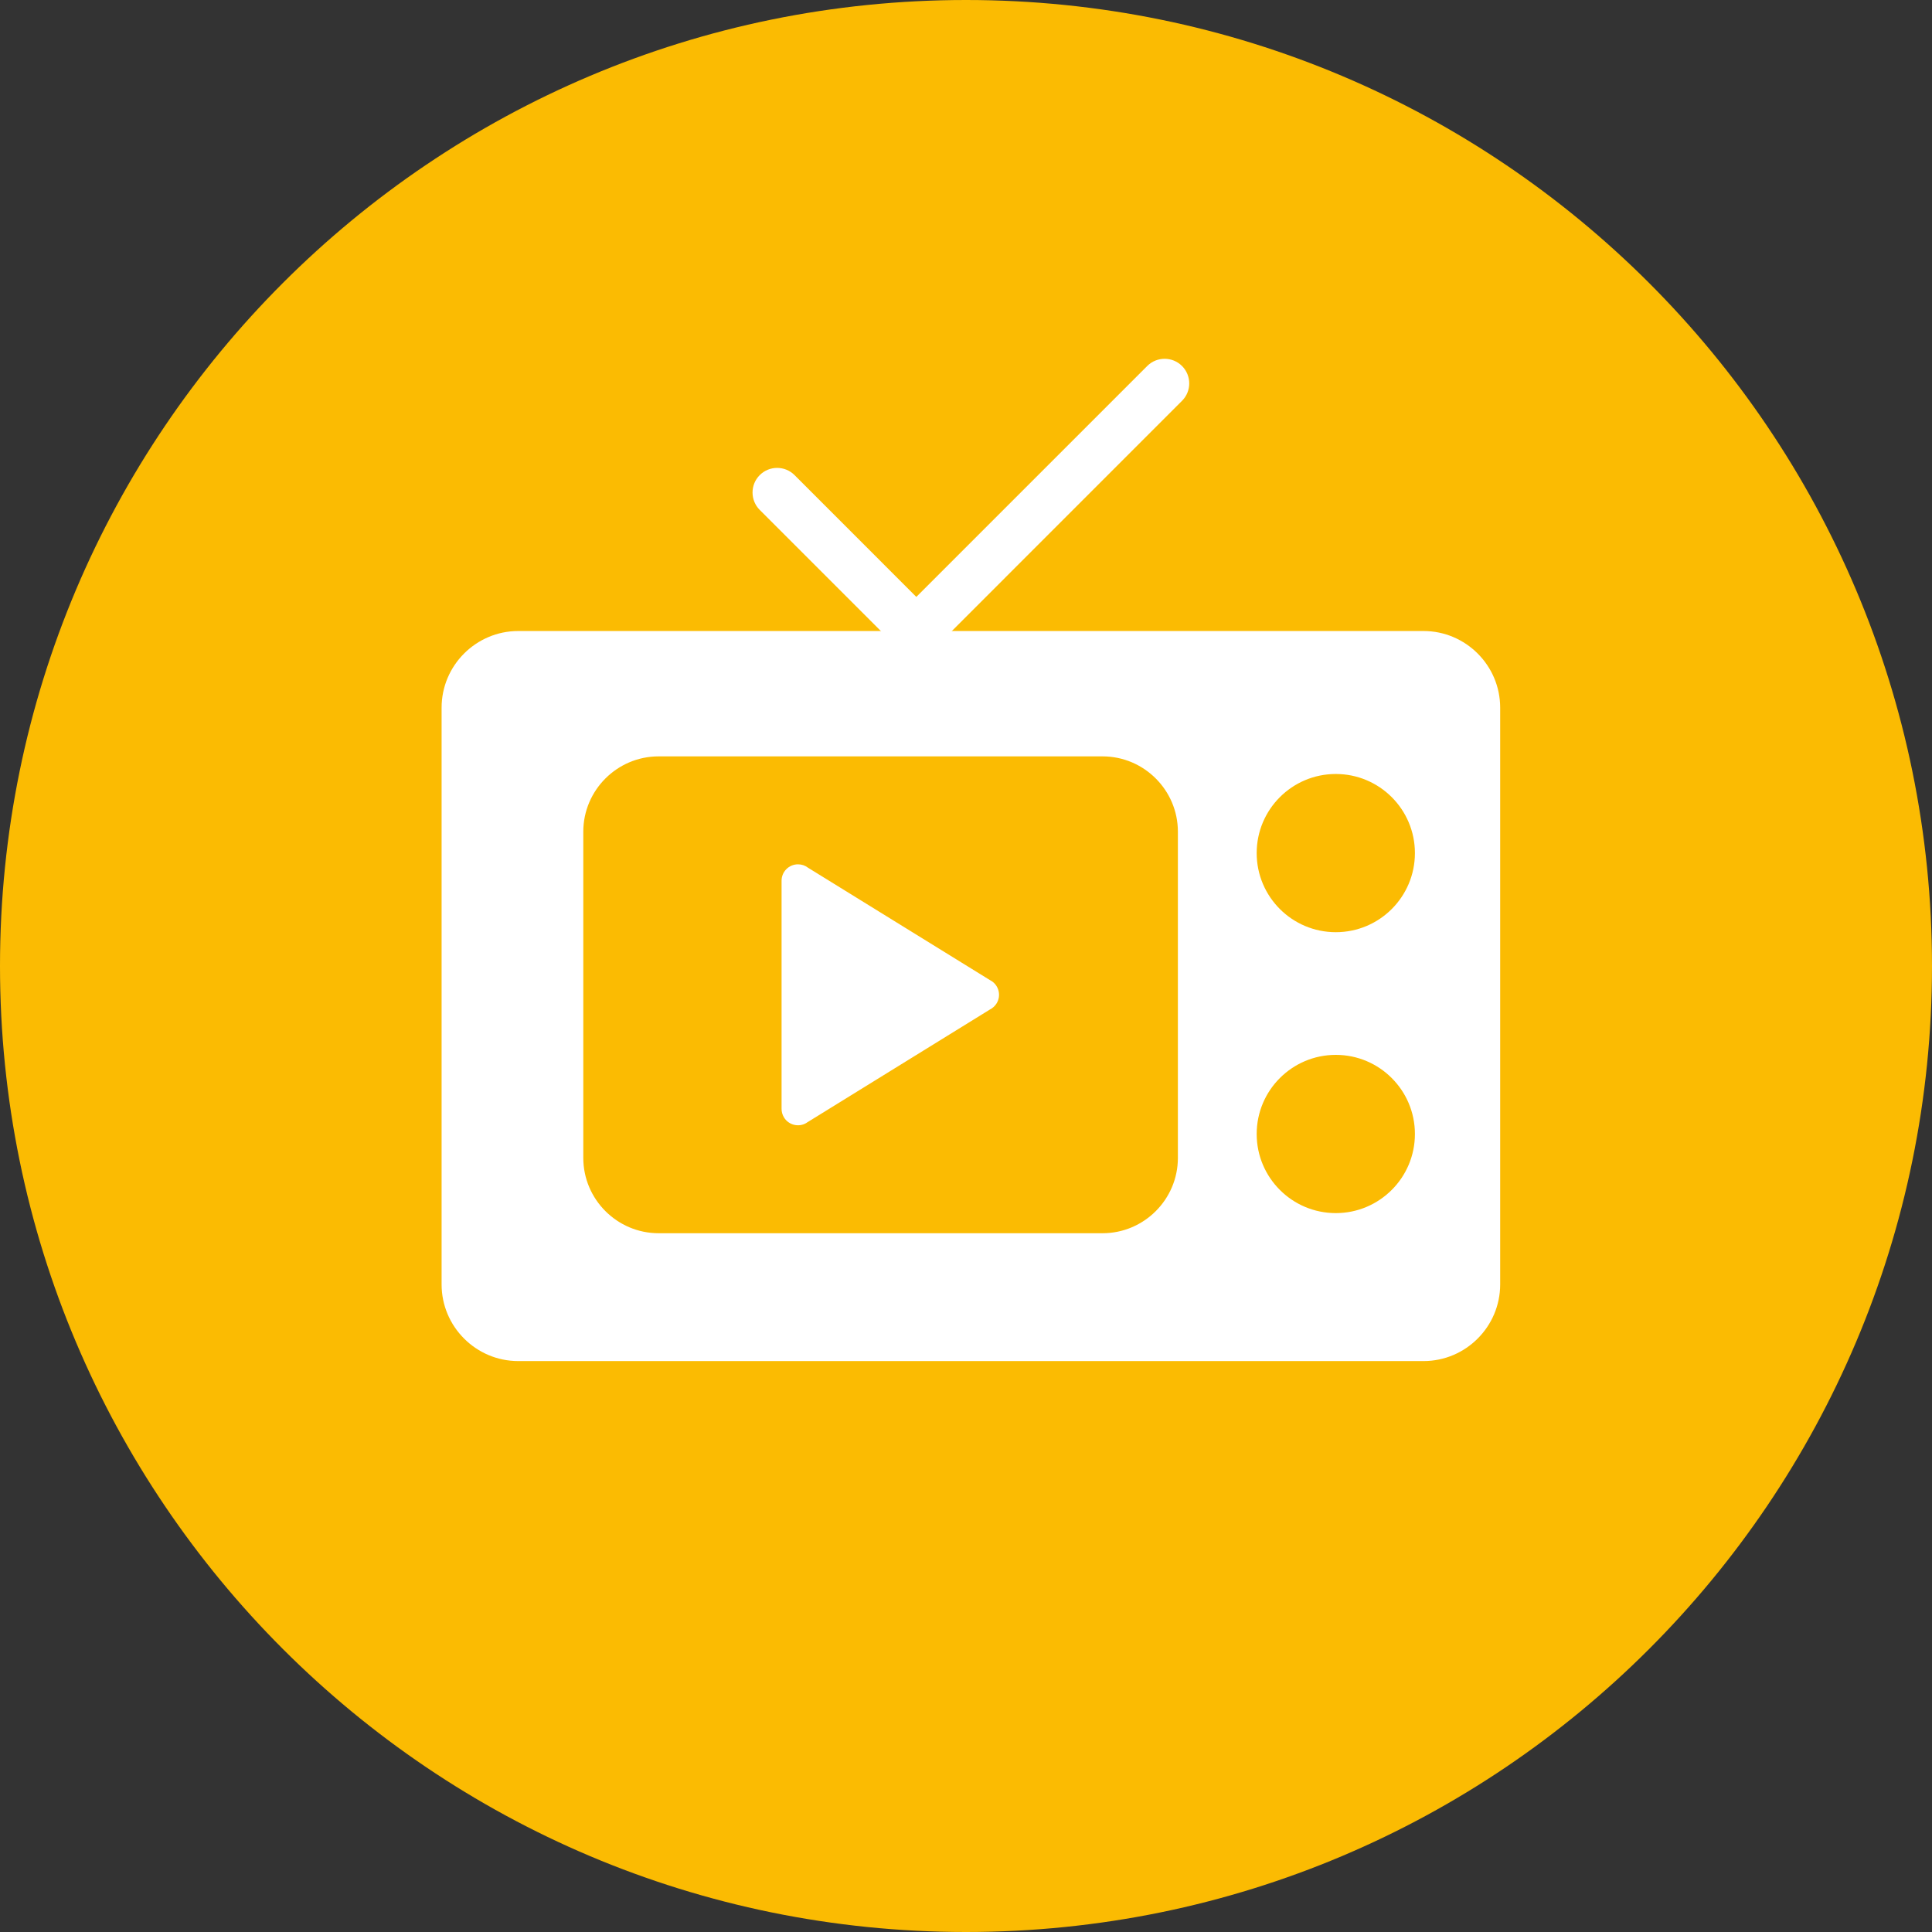
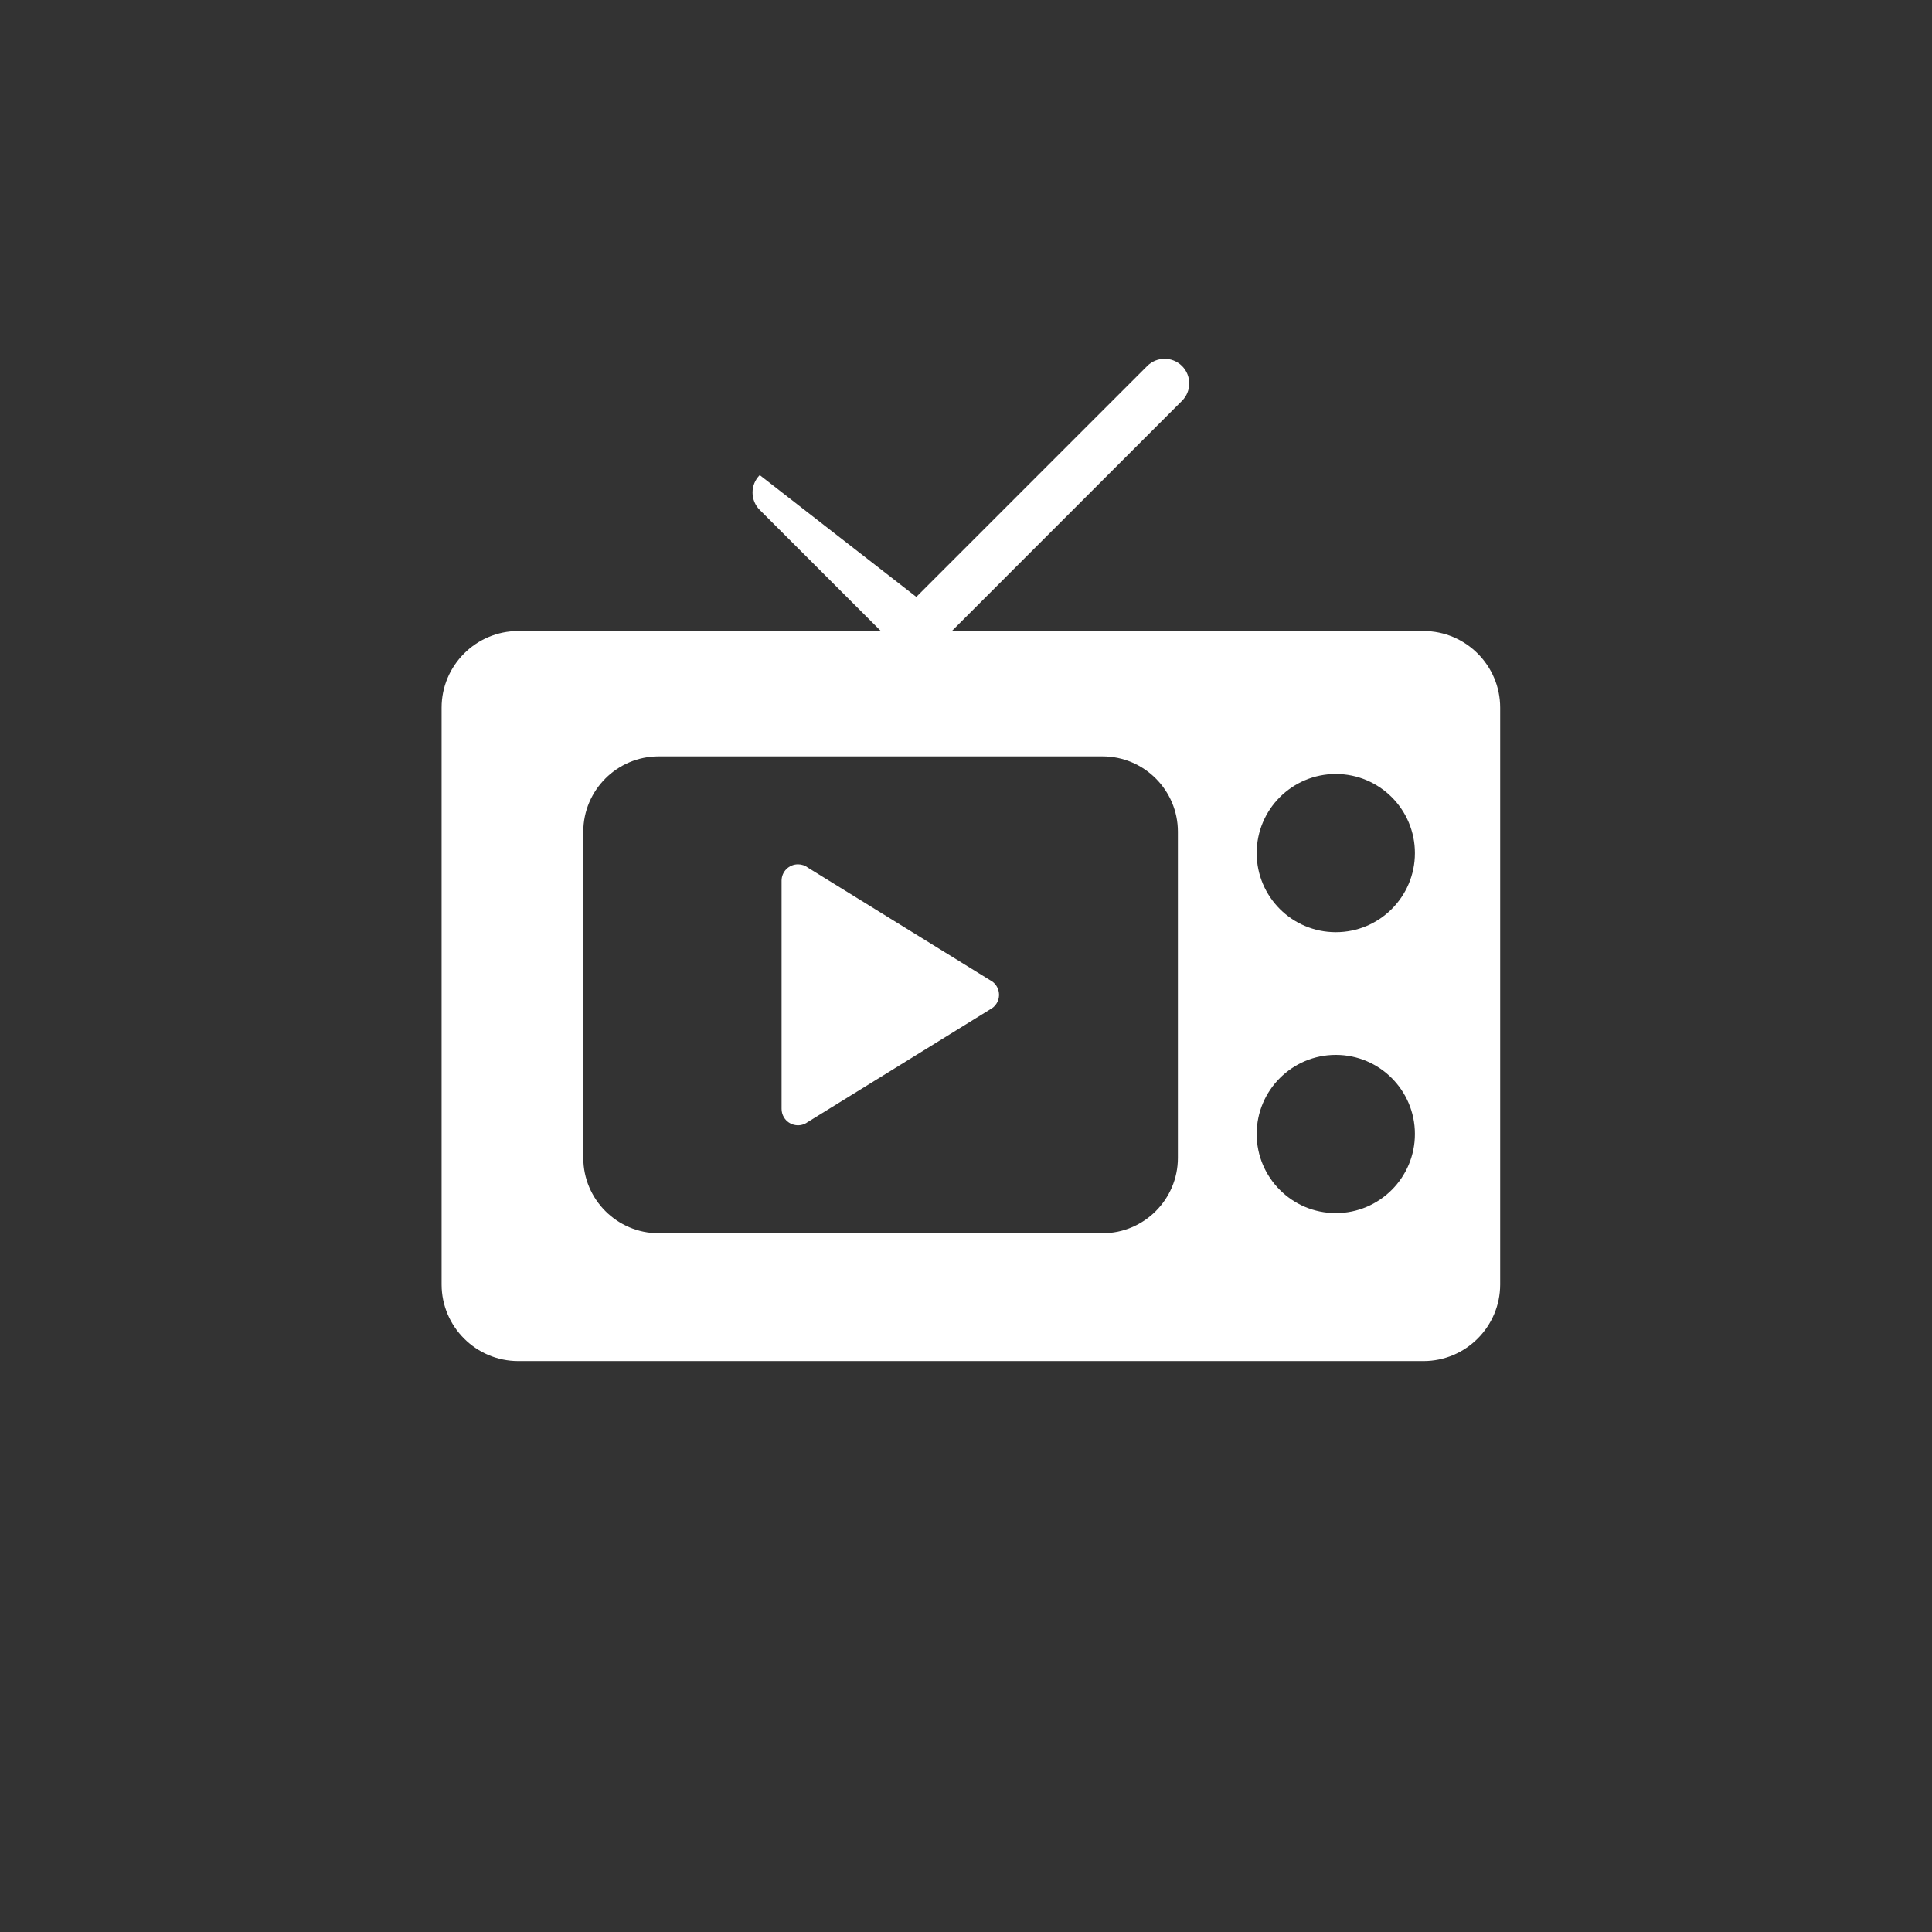
<svg xmlns="http://www.w3.org/2000/svg" width="70px" height="70px" viewBox="0 0 70 70" version="1.1">
  <rect x="0" y="0" width="70" height="70" fill="#333333" stroke="none" />
  <title>Group 1000002887</title>
  <g id="TRIAL" stroke="none" stroke-width="1" fill="none" fill-rule="evenodd">
    <g id="Desktop-5" transform="translate(-566, -1643)">
      <g id="Group-1000002908" transform="translate(532, 1599)">
        <g id="Group-1000002887" transform="translate(34, 44)">
-           <path d="M35,70 C54.33,70 70,54.33 70,35 C70,15.67 54.33,0 35,0 C15.67,0 0,15.67 0,35 C0,54.33 15.67,70 35,70 Z" id="Ellipse-10353" fill="#FBBB02" />
          <g id="Group" transform="translate(16, 13)" fill="#FFFFFF">
            <path d="M35.579,9.863 C36.342,9.863 37.037,10.176 37.539,10.678 C38.042,11.181 38.354,11.875 38.354,12.639 L38.354,33.538 C38.354,34.302 38.042,34.996 37.539,35.499 C37.037,36.002 36.342,36.314 35.579,36.314 L2.775,36.314 C2.012,36.314 1.317,36.002 0.815,35.499 C0.312,34.996 0,34.302 0,33.538 L0,12.639 C0,11.875 0.312,11.181 0.815,10.678 C1.317,10.176 2.012,9.863 2.775,9.863 L35.579,9.863 Z M5.935,15.206 C5.441,15.7 5.134,16.382 5.134,17.133 L5.134,28.954 C5.134,29.705 5.441,30.387 5.935,30.881 C6.429,31.375 7.111,31.682 7.862,31.682 L23.949,31.682 C24.7,31.682 25.382,31.375 25.876,30.881 C26.37,30.387 26.677,29.705 26.677,28.954 L26.677,17.133 C26.677,16.382 26.37,15.7 25.876,15.206 C25.382,14.712 24.7,14.405 23.949,14.405 L7.862,14.405 L7.862,14.405 C7.111,14.405 6.429,14.712 5.935,15.206 Z M19.913,22.539 L19.915,22.537 C20.194,22.71 20.281,23.077 20.108,23.356 C20.048,23.453 19.964,23.527 19.869,23.575 L13.224,27.68 L13.225,27.682 C12.946,27.855 12.579,27.768 12.407,27.489 C12.345,27.388 12.316,27.277 12.318,27.167 L12.318,18.91 C12.318,18.582 12.584,18.316 12.913,18.316 C13.046,18.316 13.169,18.359 13.268,18.433 L13.268,18.434 L19.913,22.539 Z M29.532,17.909 C29.532,18.701 29.853,19.417 30.372,19.936 C30.89,20.454 31.607,20.775 32.399,20.775 C33.19,20.775 33.906,20.455 34.425,19.936 C34.944,19.417 35.265,18.701 35.265,17.909 C35.265,17.118 34.944,16.401 34.425,15.882 C33.907,15.364 33.19,15.043 32.399,15.043 C31.607,15.043 30.891,15.364 30.372,15.882 L30.372,15.882 C29.853,16.401 29.532,17.118 29.532,17.909 Z M32.399,25.22 C31.607,25.22 30.891,25.541 30.372,26.06 C29.853,26.578 29.532,27.295 29.532,28.087 C29.532,28.878 29.853,29.595 30.372,30.113 C30.89,30.632 31.607,30.953 32.399,30.953 C33.19,30.953 33.906,30.632 34.425,30.113 C34.944,29.595 35.265,28.878 35.265,28.087 C35.265,27.295 34.944,26.579 34.425,26.06 C33.907,25.541 33.19,25.22 32.399,25.22 Z" id="Vector" />
-             <path d="M25.566,0.261 C25.914,-0.087 26.479,-0.087 26.827,0.261 C27.175,0.61 27.175,1.174 26.827,1.522 L17.834,10.516 C17.488,10.87 16.918,10.867 16.57,10.518 L11.527,5.475 C11.179,5.127 11.179,4.562 11.527,4.214 C11.875,3.866 12.44,3.866 12.788,4.214 L17.2,8.627 L17.201,8.626 L25.566,0.261 Z" id="Vector" />
+             <path d="M25.566,0.261 C25.914,-0.087 26.479,-0.087 26.827,0.261 C27.175,0.61 27.175,1.174 26.827,1.522 L17.834,10.516 C17.488,10.87 16.918,10.867 16.57,10.518 L11.527,5.475 C11.179,5.127 11.179,4.562 11.527,4.214 L17.2,8.627 L17.201,8.626 L25.566,0.261 Z" id="Vector" />
          </g>
        </g>
      </g>
    </g>
  </g>
</svg>